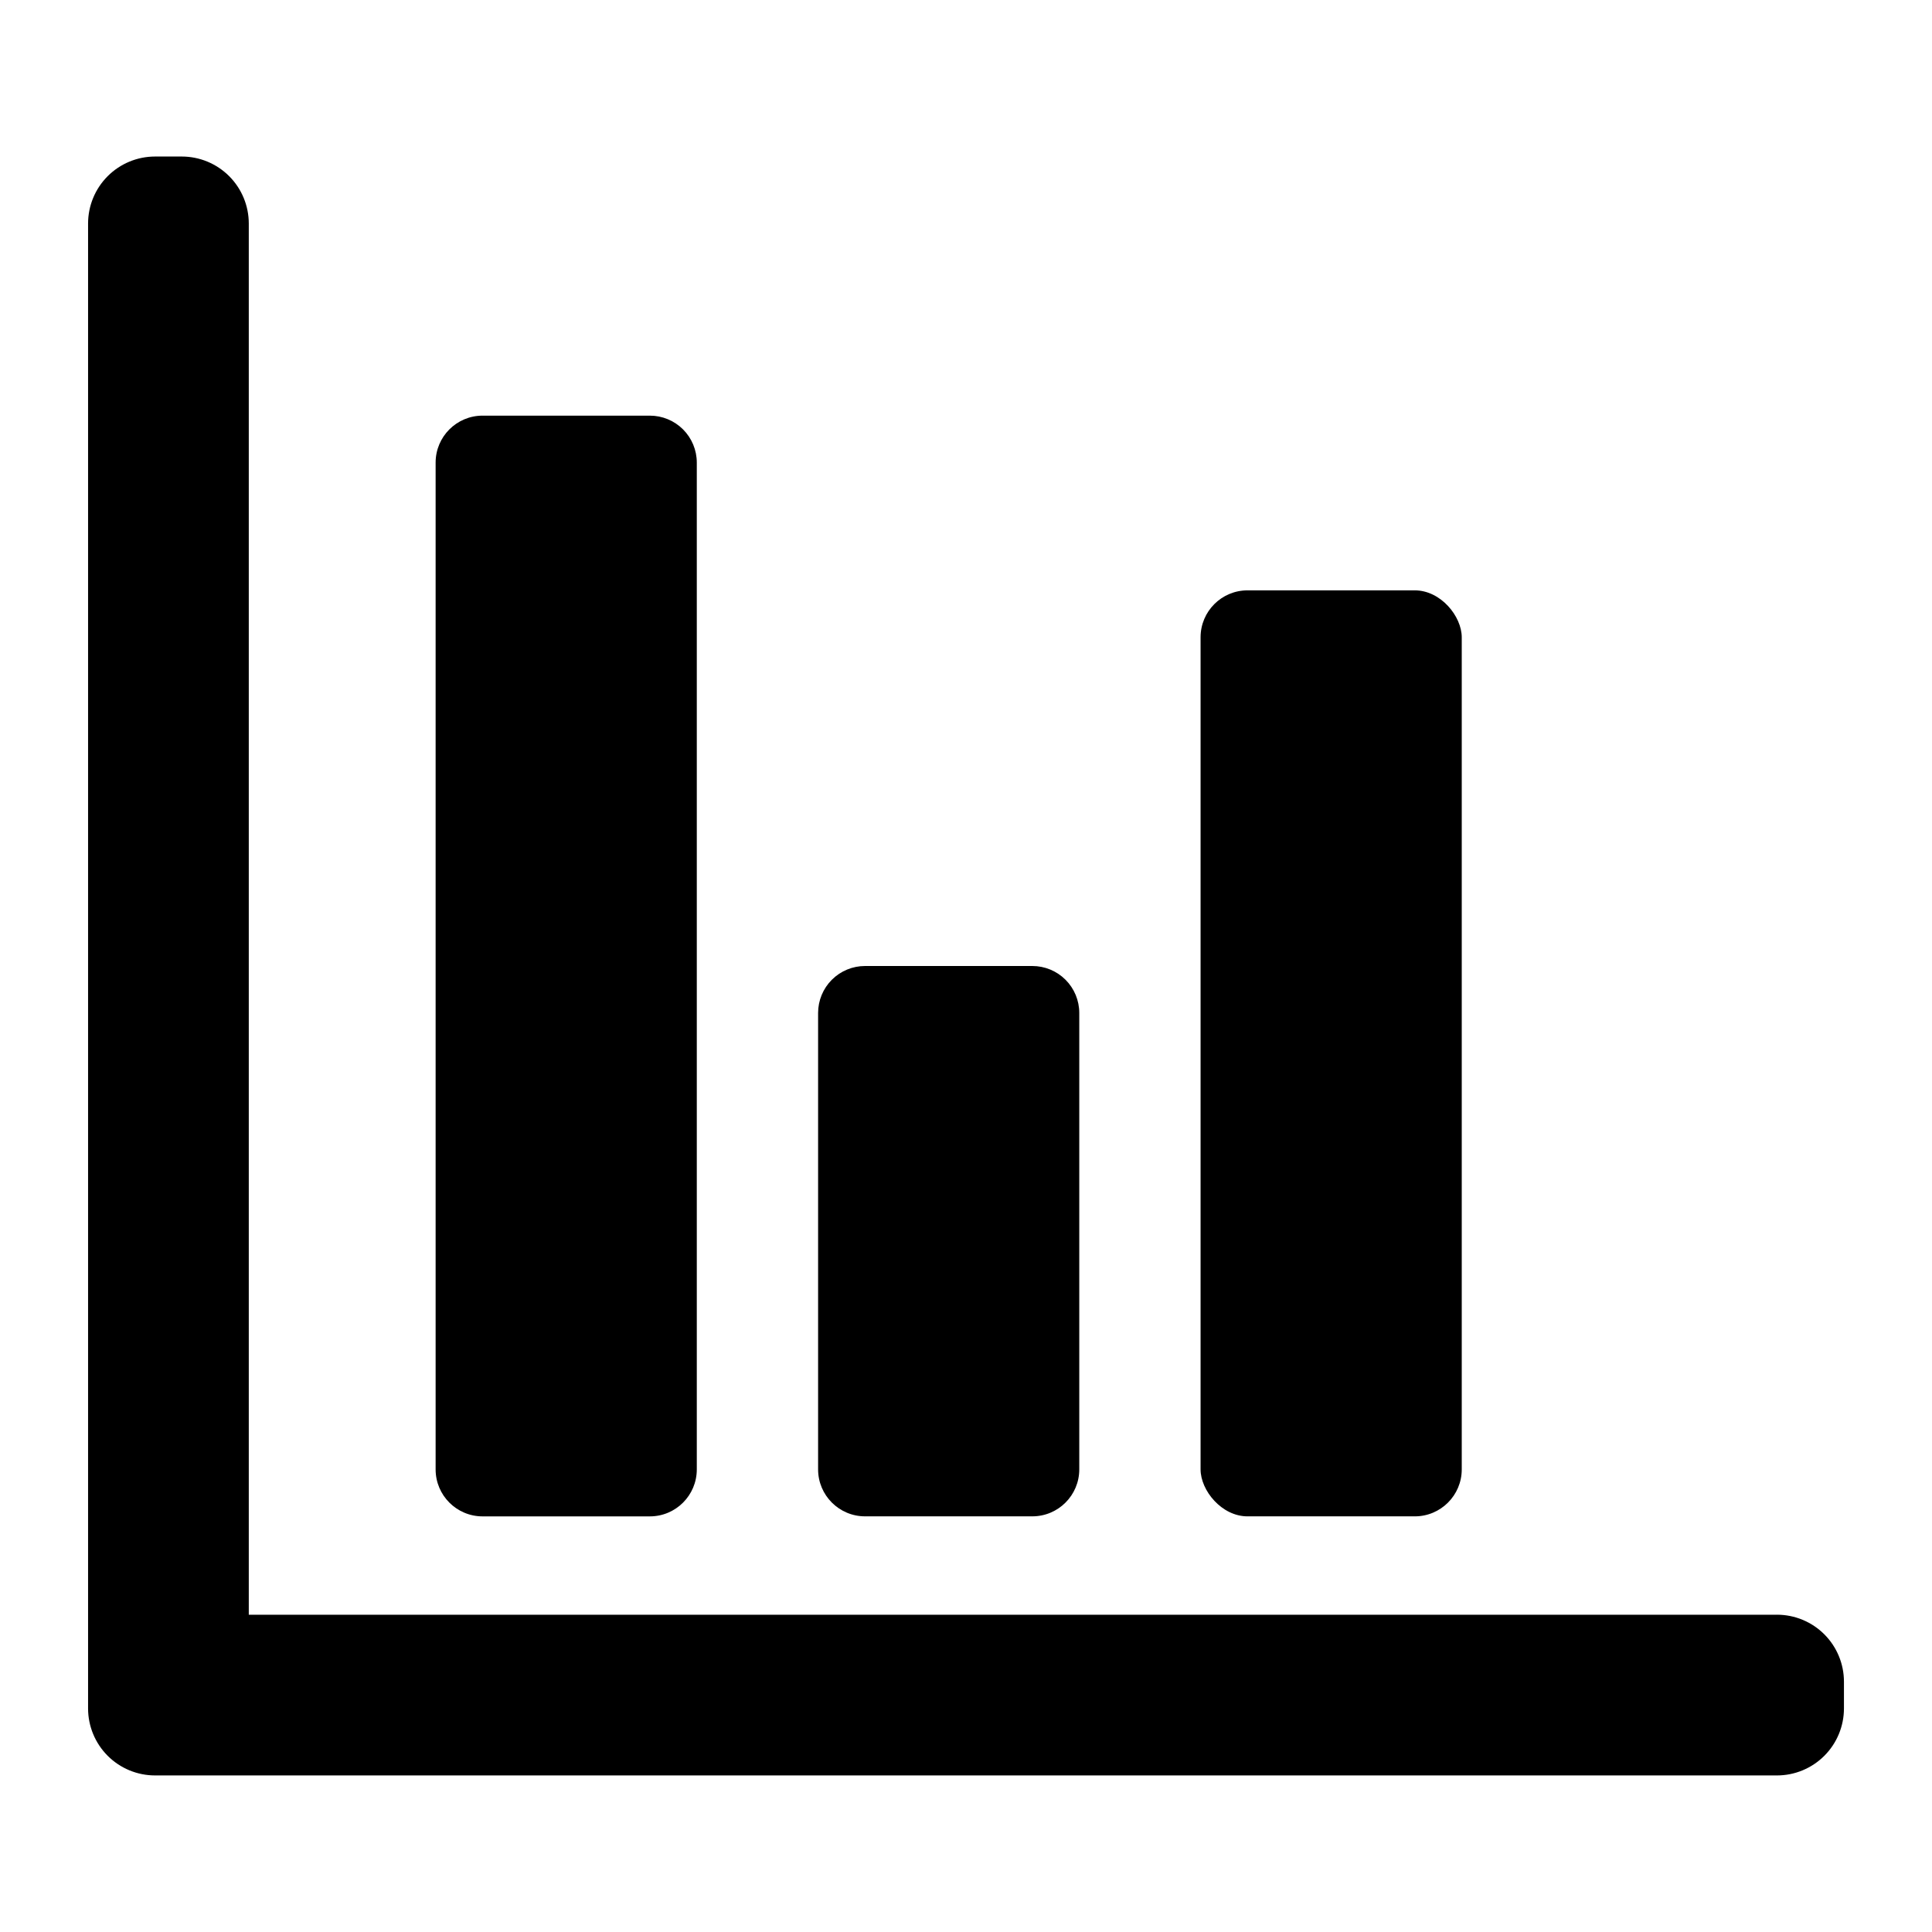
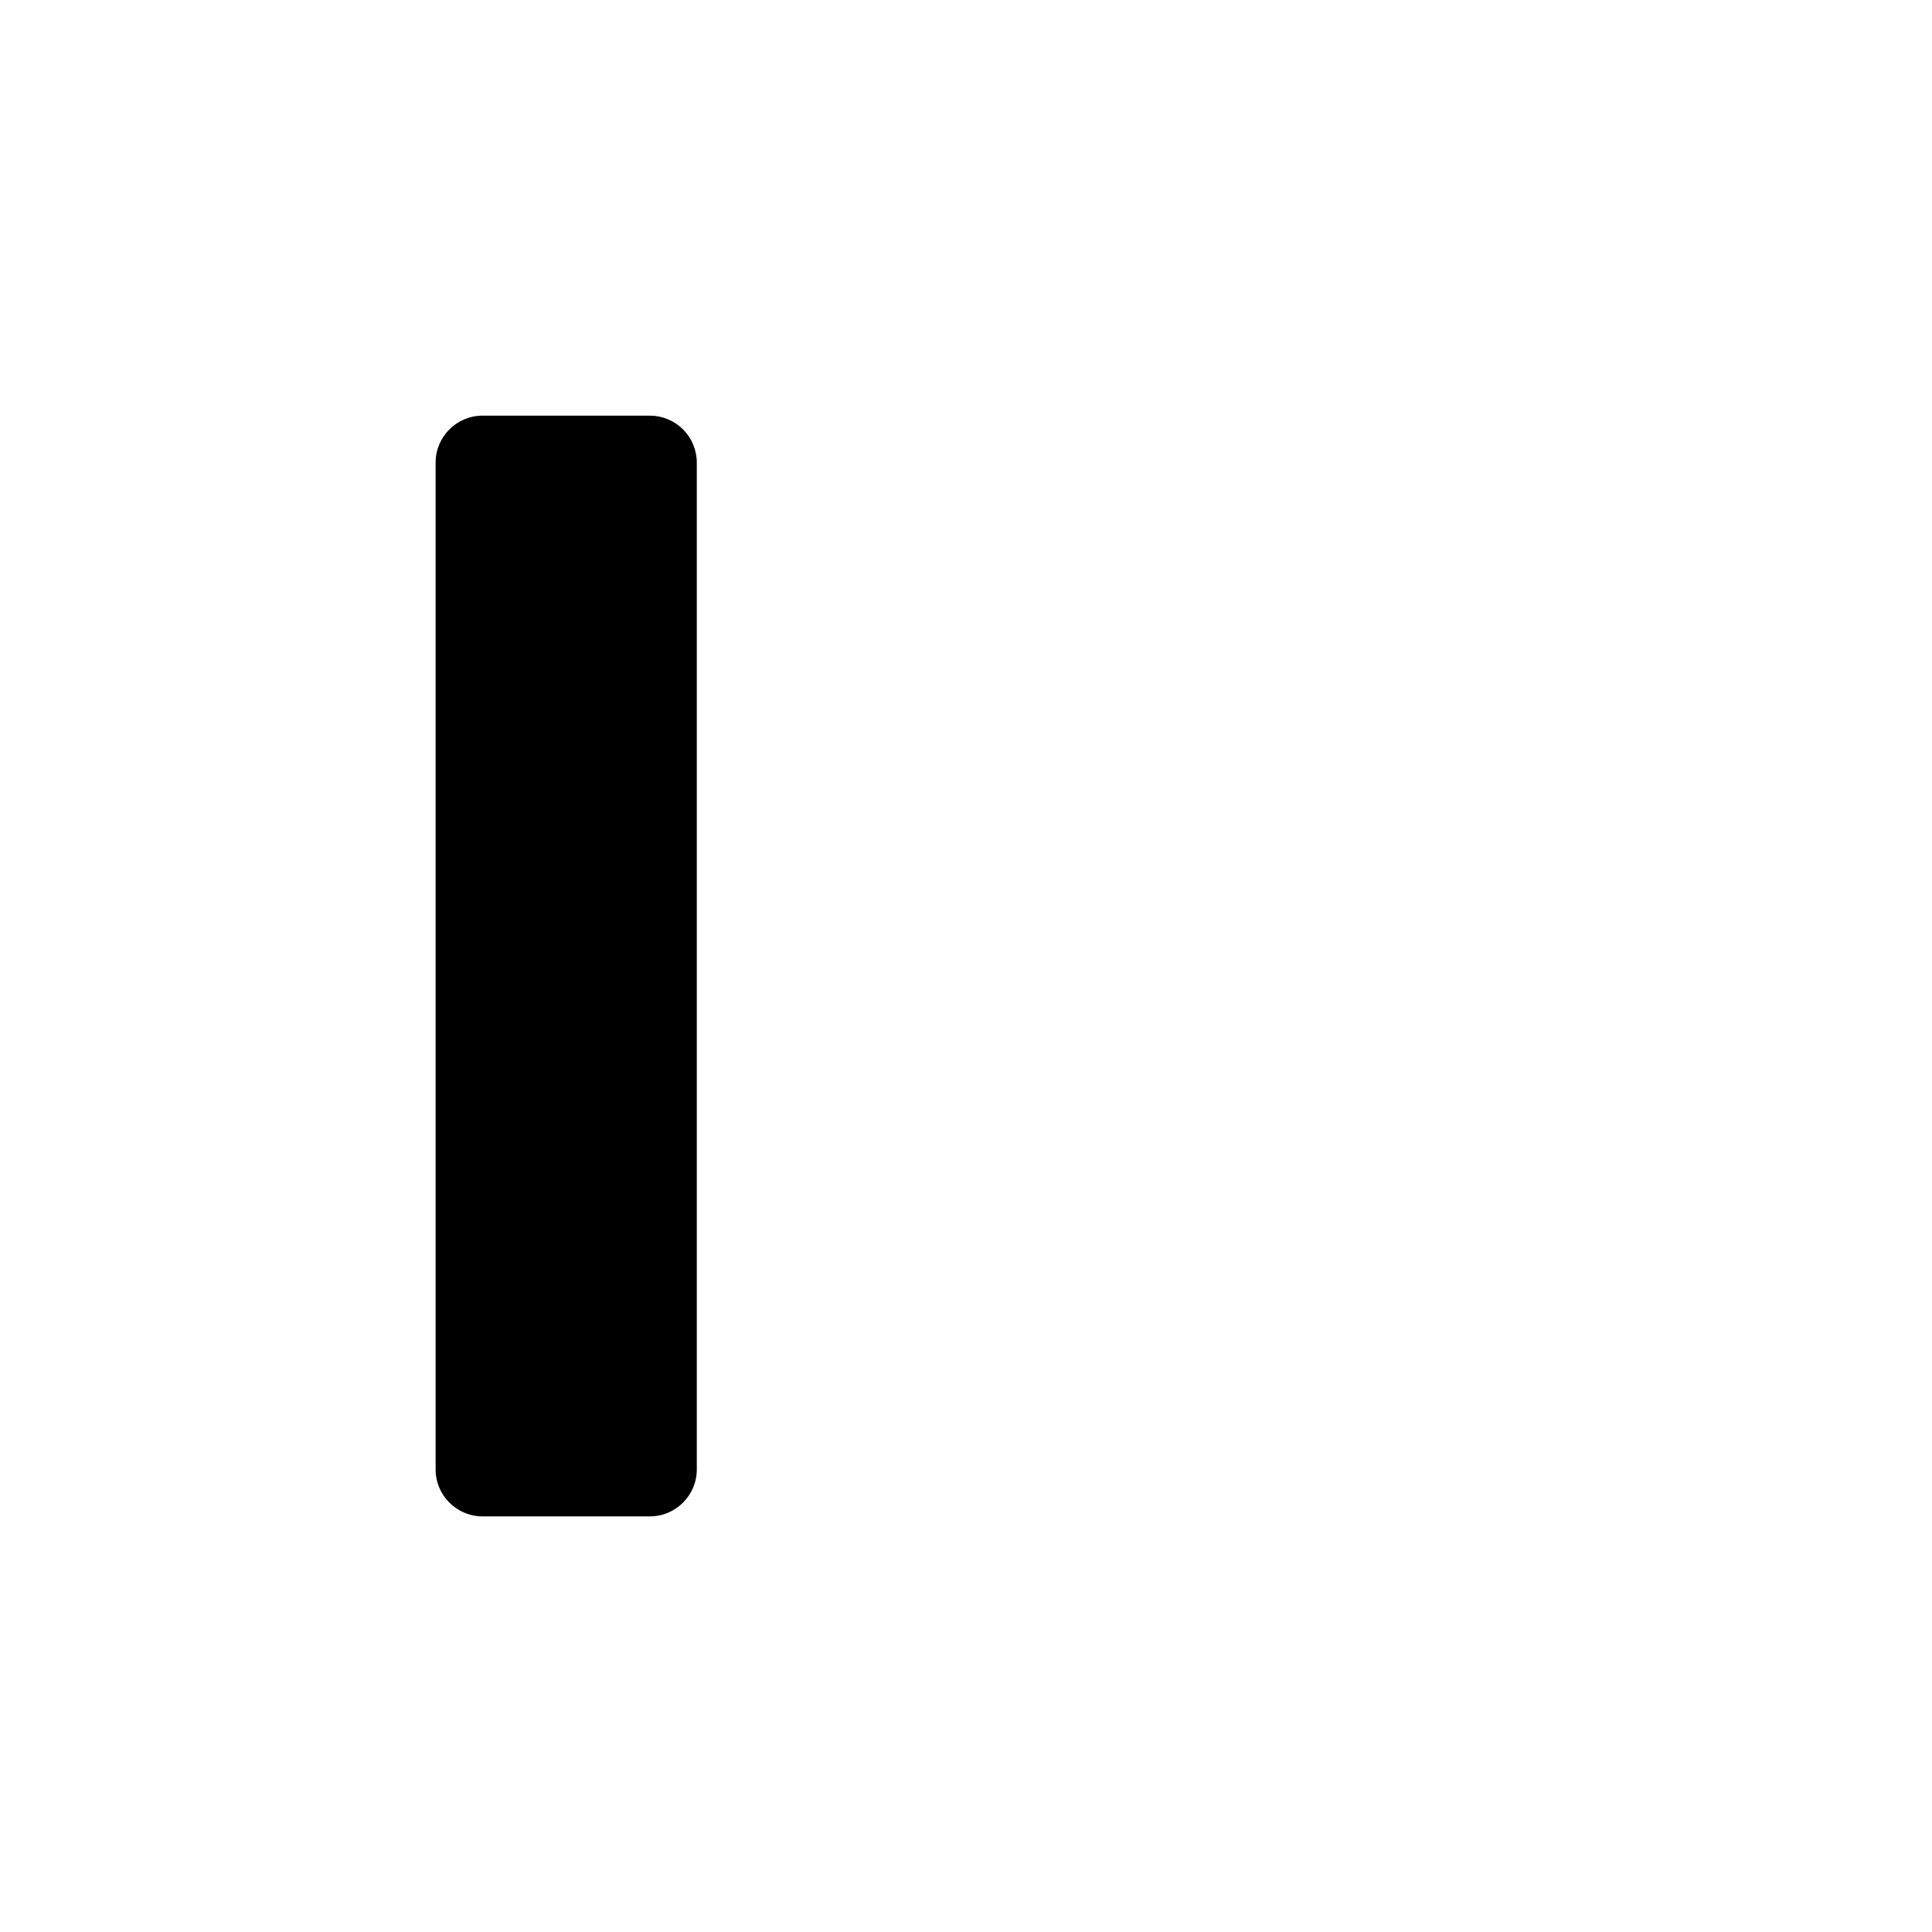
<svg xmlns="http://www.w3.org/2000/svg" fill="#000000" width="800px" height="800px" version="1.1" viewBox="144 144 512 512">
  <g>
-     <path d="m614.91 571.92h-404.98v-368.68c0-4.707-1.871-9.227-5.199-12.555-3.332-3.332-7.848-5.203-12.559-5.203h-7.074c-4.711 0-9.227 1.871-12.559 5.203-3.328 3.328-5.199 7.848-5.199 12.555v393.51c0 4.711 1.871 9.227 5.199 12.555 3.332 3.332 7.848 5.203 12.559 5.203h429.81c4.707 0 9.227-1.871 12.555-5.203 3.332-3.328 5.203-7.844 5.203-12.555v-7.078c0-4.711-1.871-9.227-5.203-12.559-3.328-3.328-7.848-5.199-12.555-5.199z" />
    <path d="m271.89 254.15h44.324c3.301 0 6.465 1.309 8.801 3.644 2.332 2.332 3.644 5.496 3.644 8.797v266.82c0 6.871-5.57 12.445-12.445 12.445h-44.324c-6.875 0-12.445-5.574-12.445-12.445v-266.82c0-6.871 5.57-12.441 12.445-12.441z" />
-     <path d="m373.25 400h44.324c3.301 0 6.469 1.309 8.801 3.644 2.332 2.332 3.644 5.496 3.644 8.797v120.96c0 6.871-5.57 12.445-12.445 12.445h-44.324c-6.871 0-12.445-5.574-12.445-12.445v-120.96c0-3.301 1.312-6.465 3.644-8.797 2.336-2.336 5.5-3.644 8.801-3.644z" />
-     <path d="m474.61 300.45h44.324c6.871 0 12.445 6.871 12.445 12.445v220.51c0 6.871-5.57 12.445-12.445 12.445h-44.324c-6.871 0-12.445-6.871-12.445-12.445v-220.51c0-6.871 5.57-12.445 12.445-12.445z" />
  </g>
</svg>